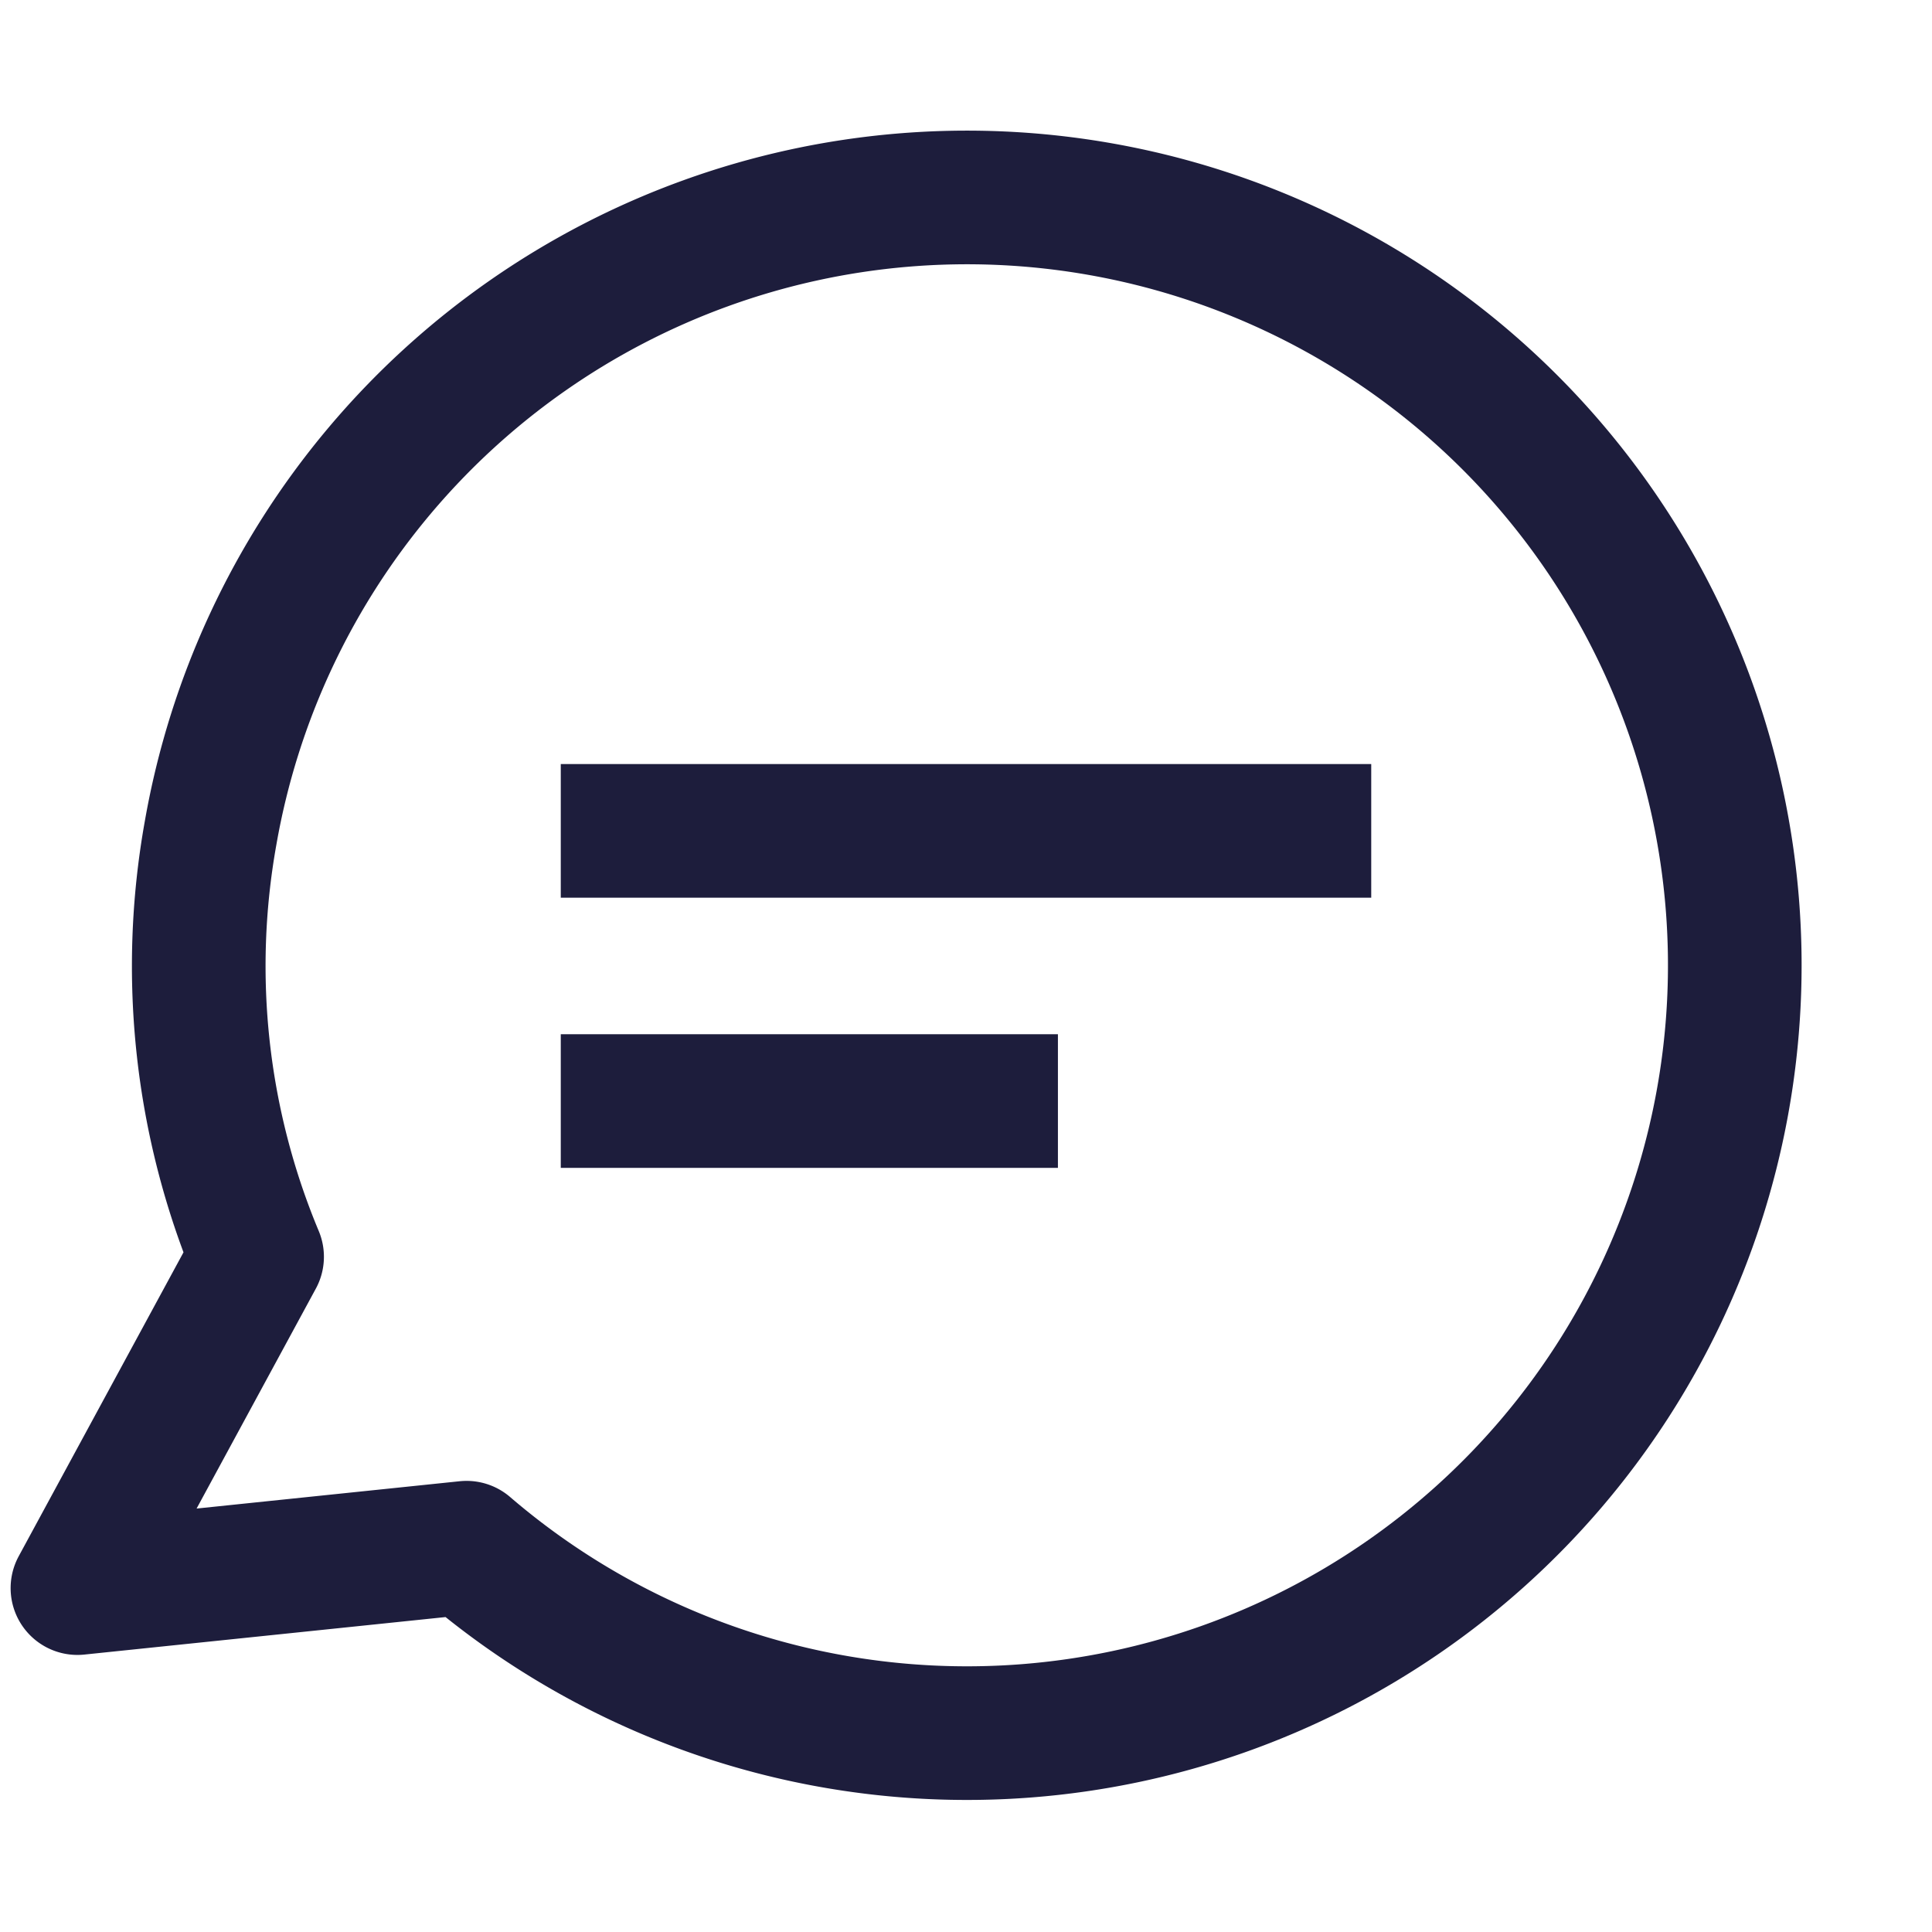
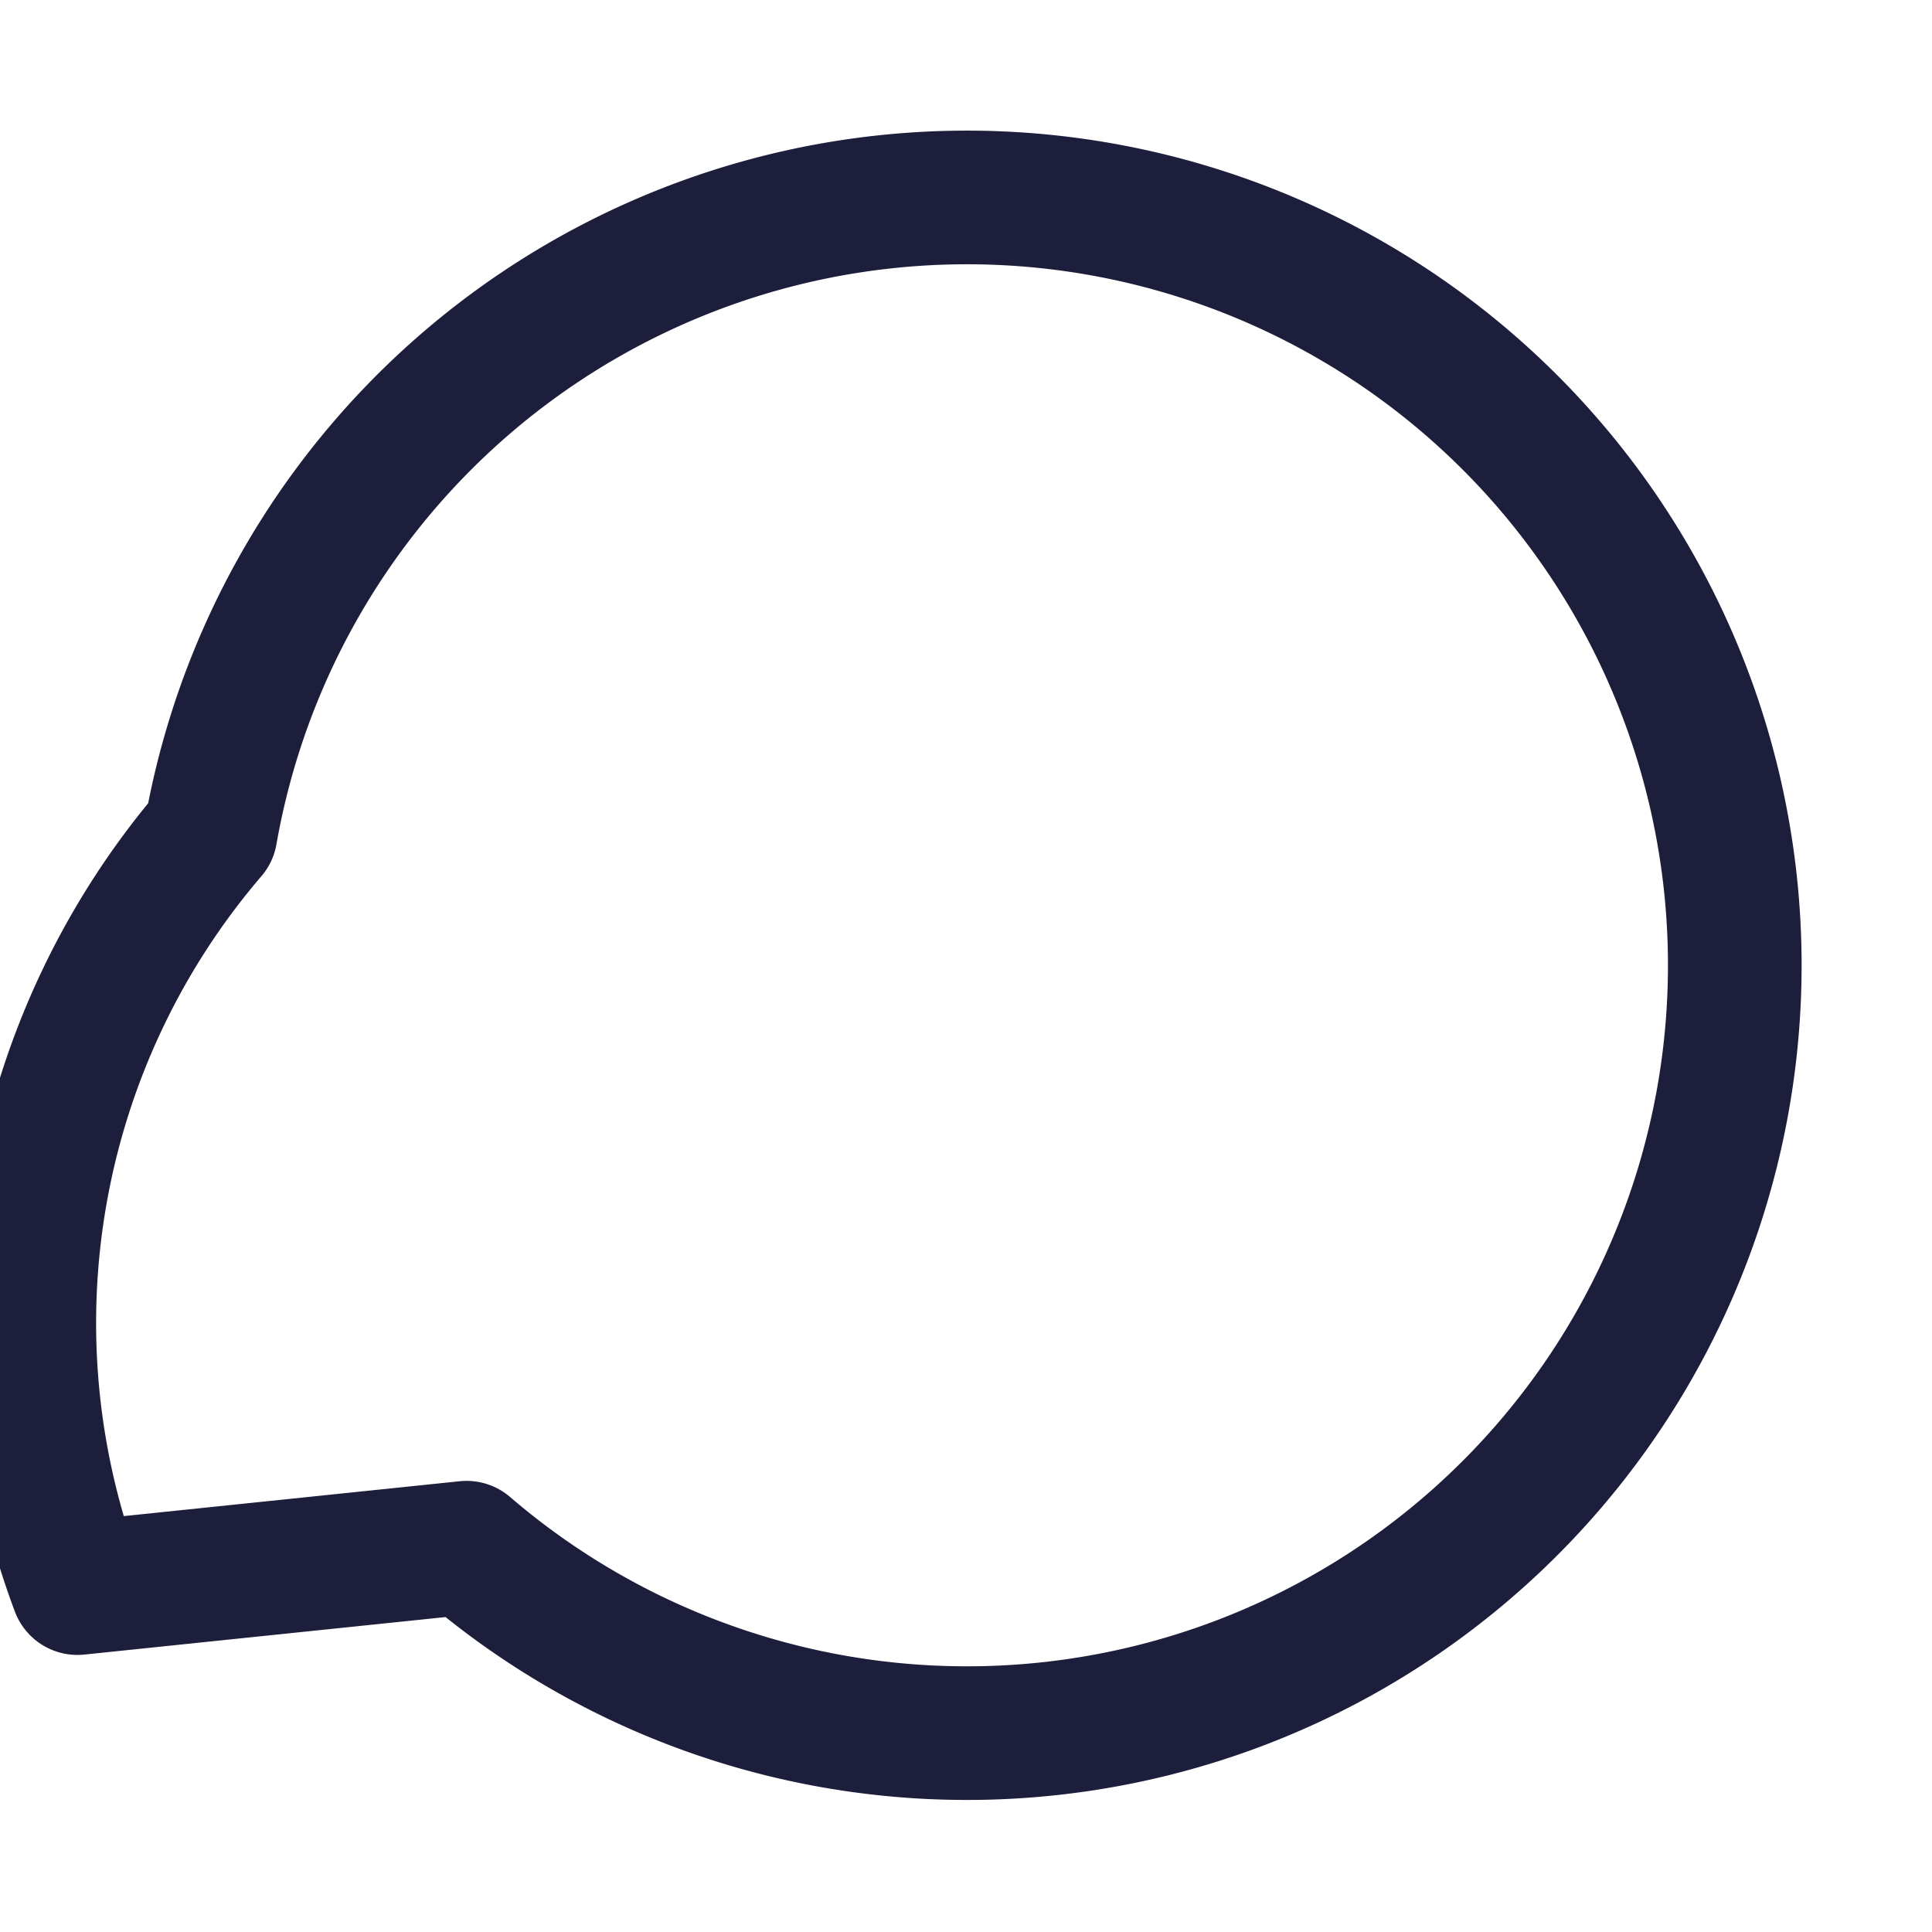
<svg xmlns="http://www.w3.org/2000/svg" width="26.022" height="26.021" viewBox="0 0 26.022 26.021">
  <g id="Group_32" data-name="Group 32" transform="translate(-538.191 -4212.291)">
-     <path id="Path_80" data-name="Path 80" d="M5.067,19.216,0,20.662l1.608-4.815A10.15,10.15,0,0,1,0,10.331a10.342,10.342,0,1,1,5.067,8.885Z" transform="translate(542.822 4213.333) rotate(10)" fill="none" stroke="#1d1d3c" stroke-linecap="round" stroke-linejoin="round" stroke-width="1.8" />
-     <line id="Line_32" data-name="Line 32" x2="10.916" transform="translate(545.744 4223.482)" fill="none" stroke="#1d1d3c" stroke-width="1.8" />
-     <line id="Line_33" data-name="Line 33" x2="6.696" transform="translate(545.744 4227.121)" fill="none" stroke="#1d1d3c" stroke-width="1.8" />
+     <path id="Path_80" data-name="Path 80" d="M5.067,19.216,0,20.662A10.15,10.15,0,0,1,0,10.331a10.342,10.342,0,1,1,5.067,8.885Z" transform="translate(542.822 4213.333) rotate(10)" fill="none" stroke="#1d1d3c" stroke-linecap="round" stroke-linejoin="round" stroke-width="1.8" />
  </g>
</svg>